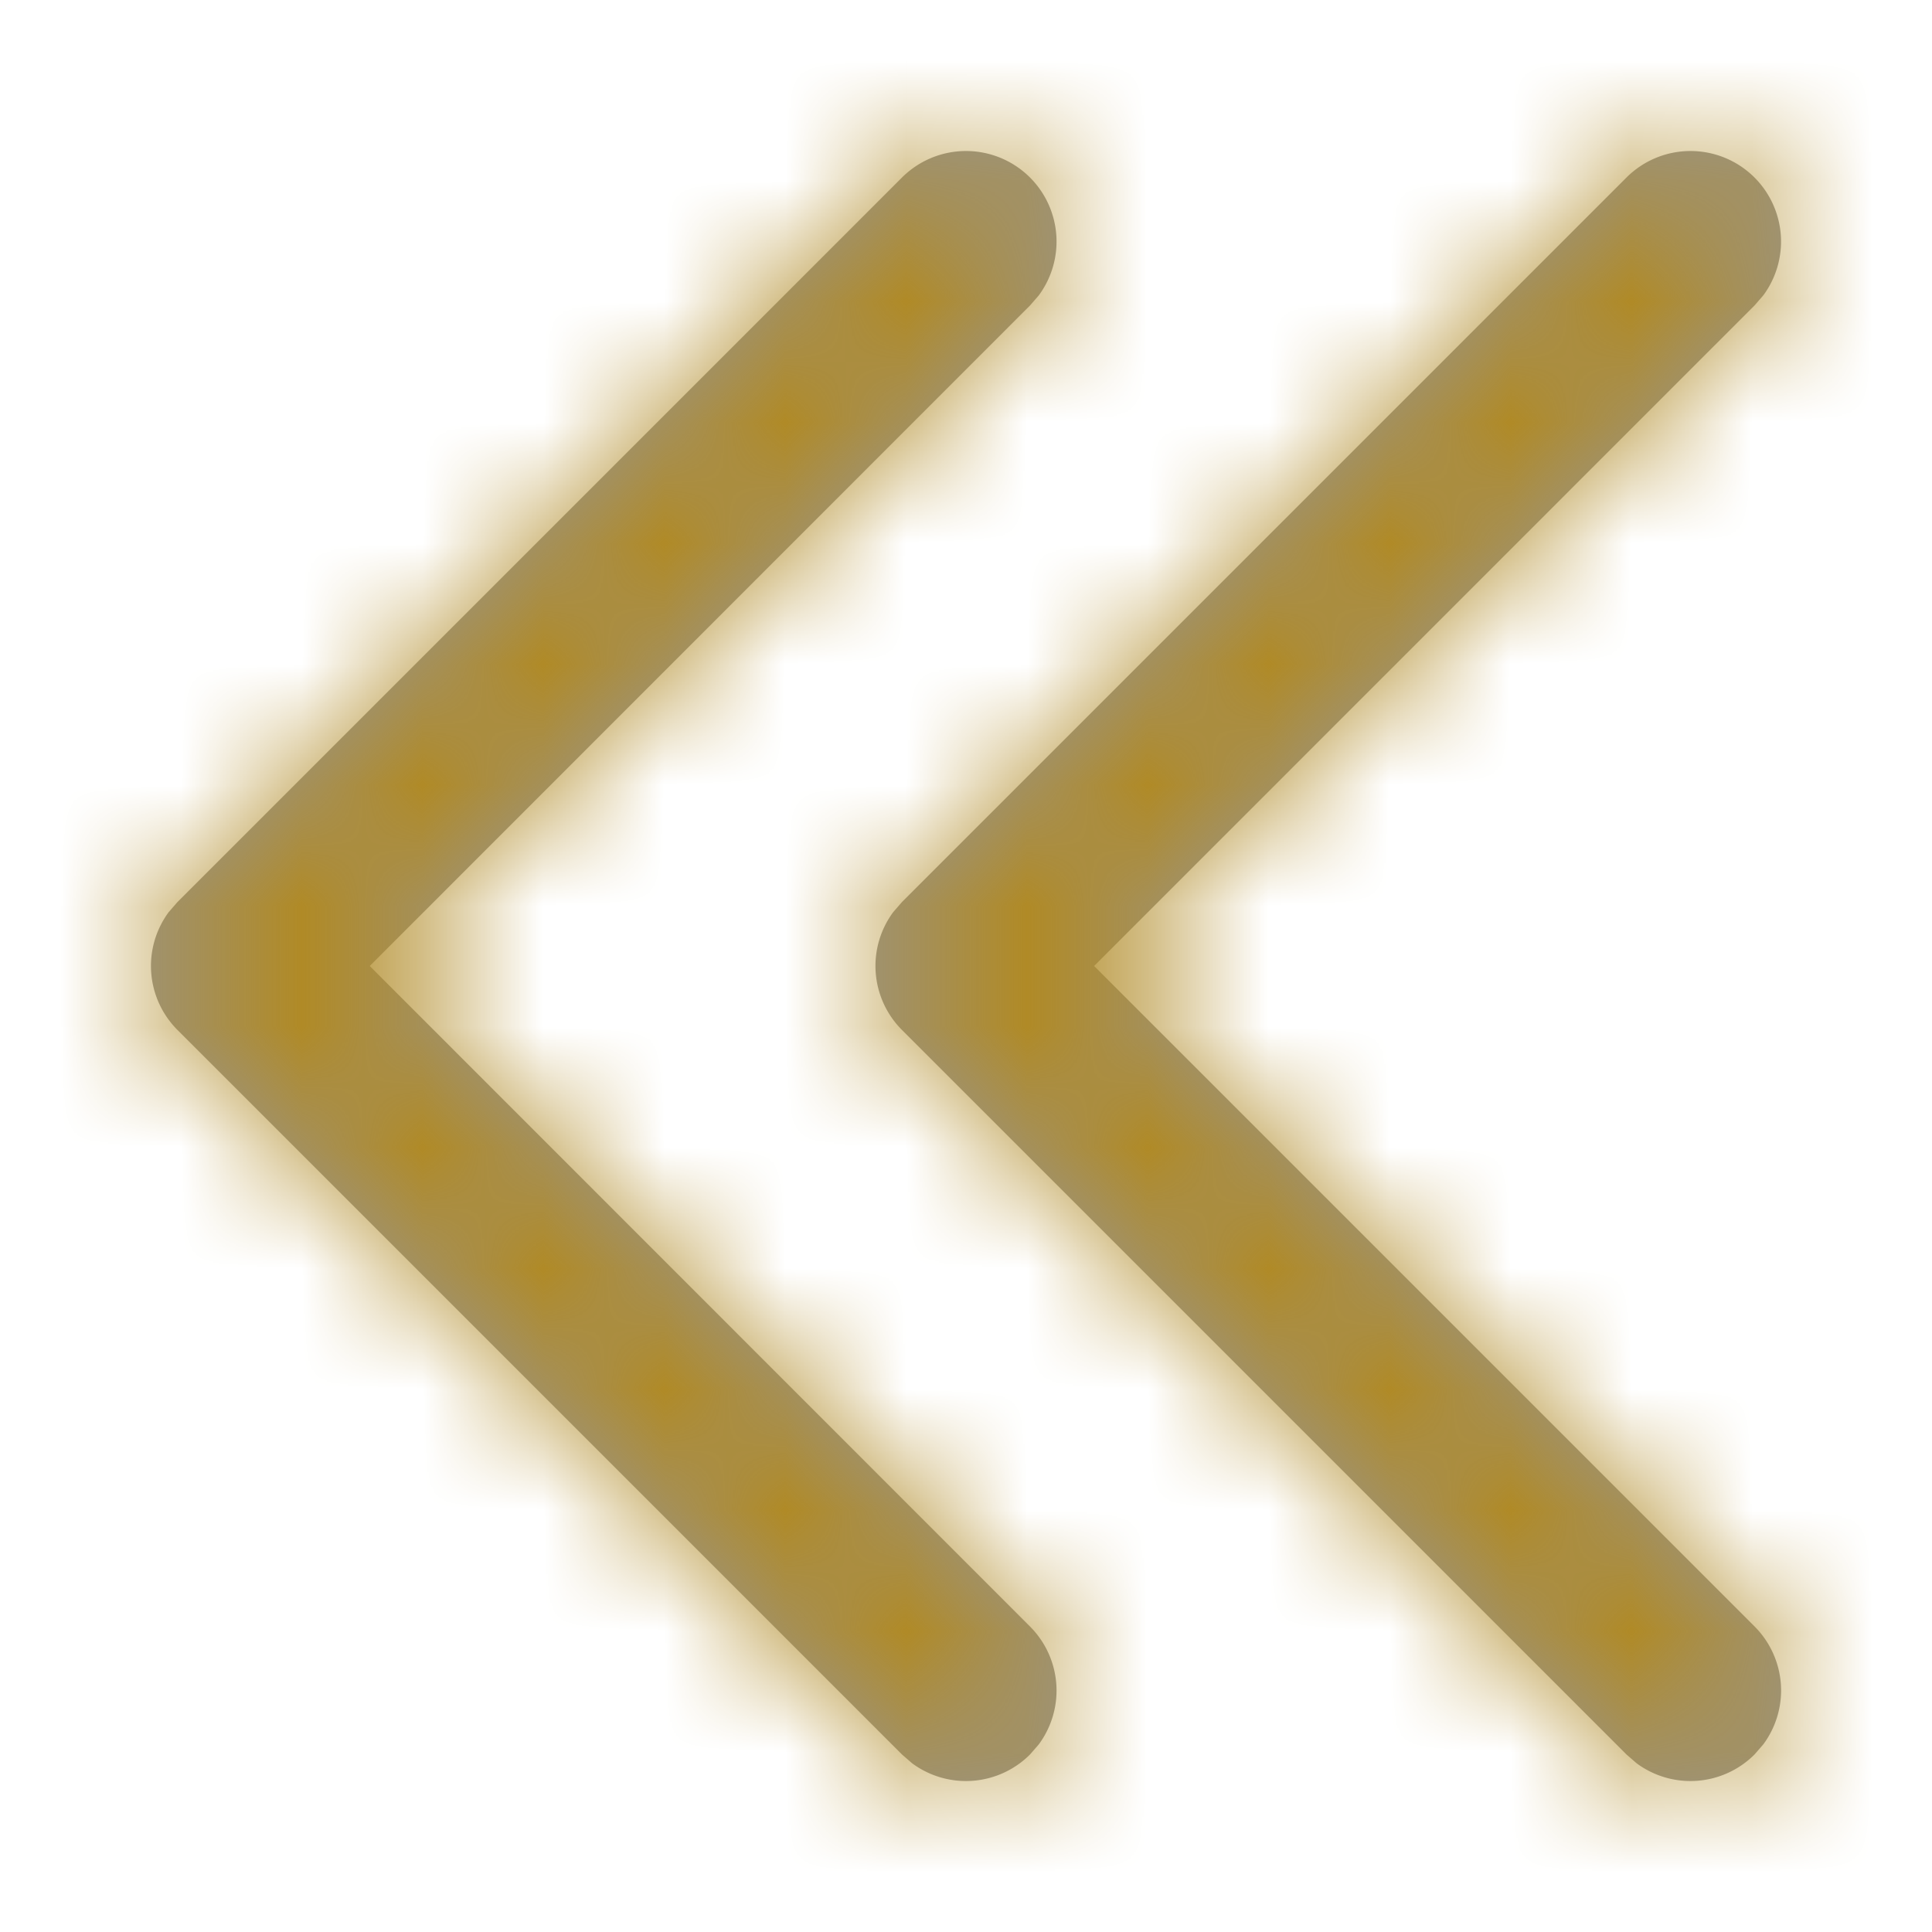
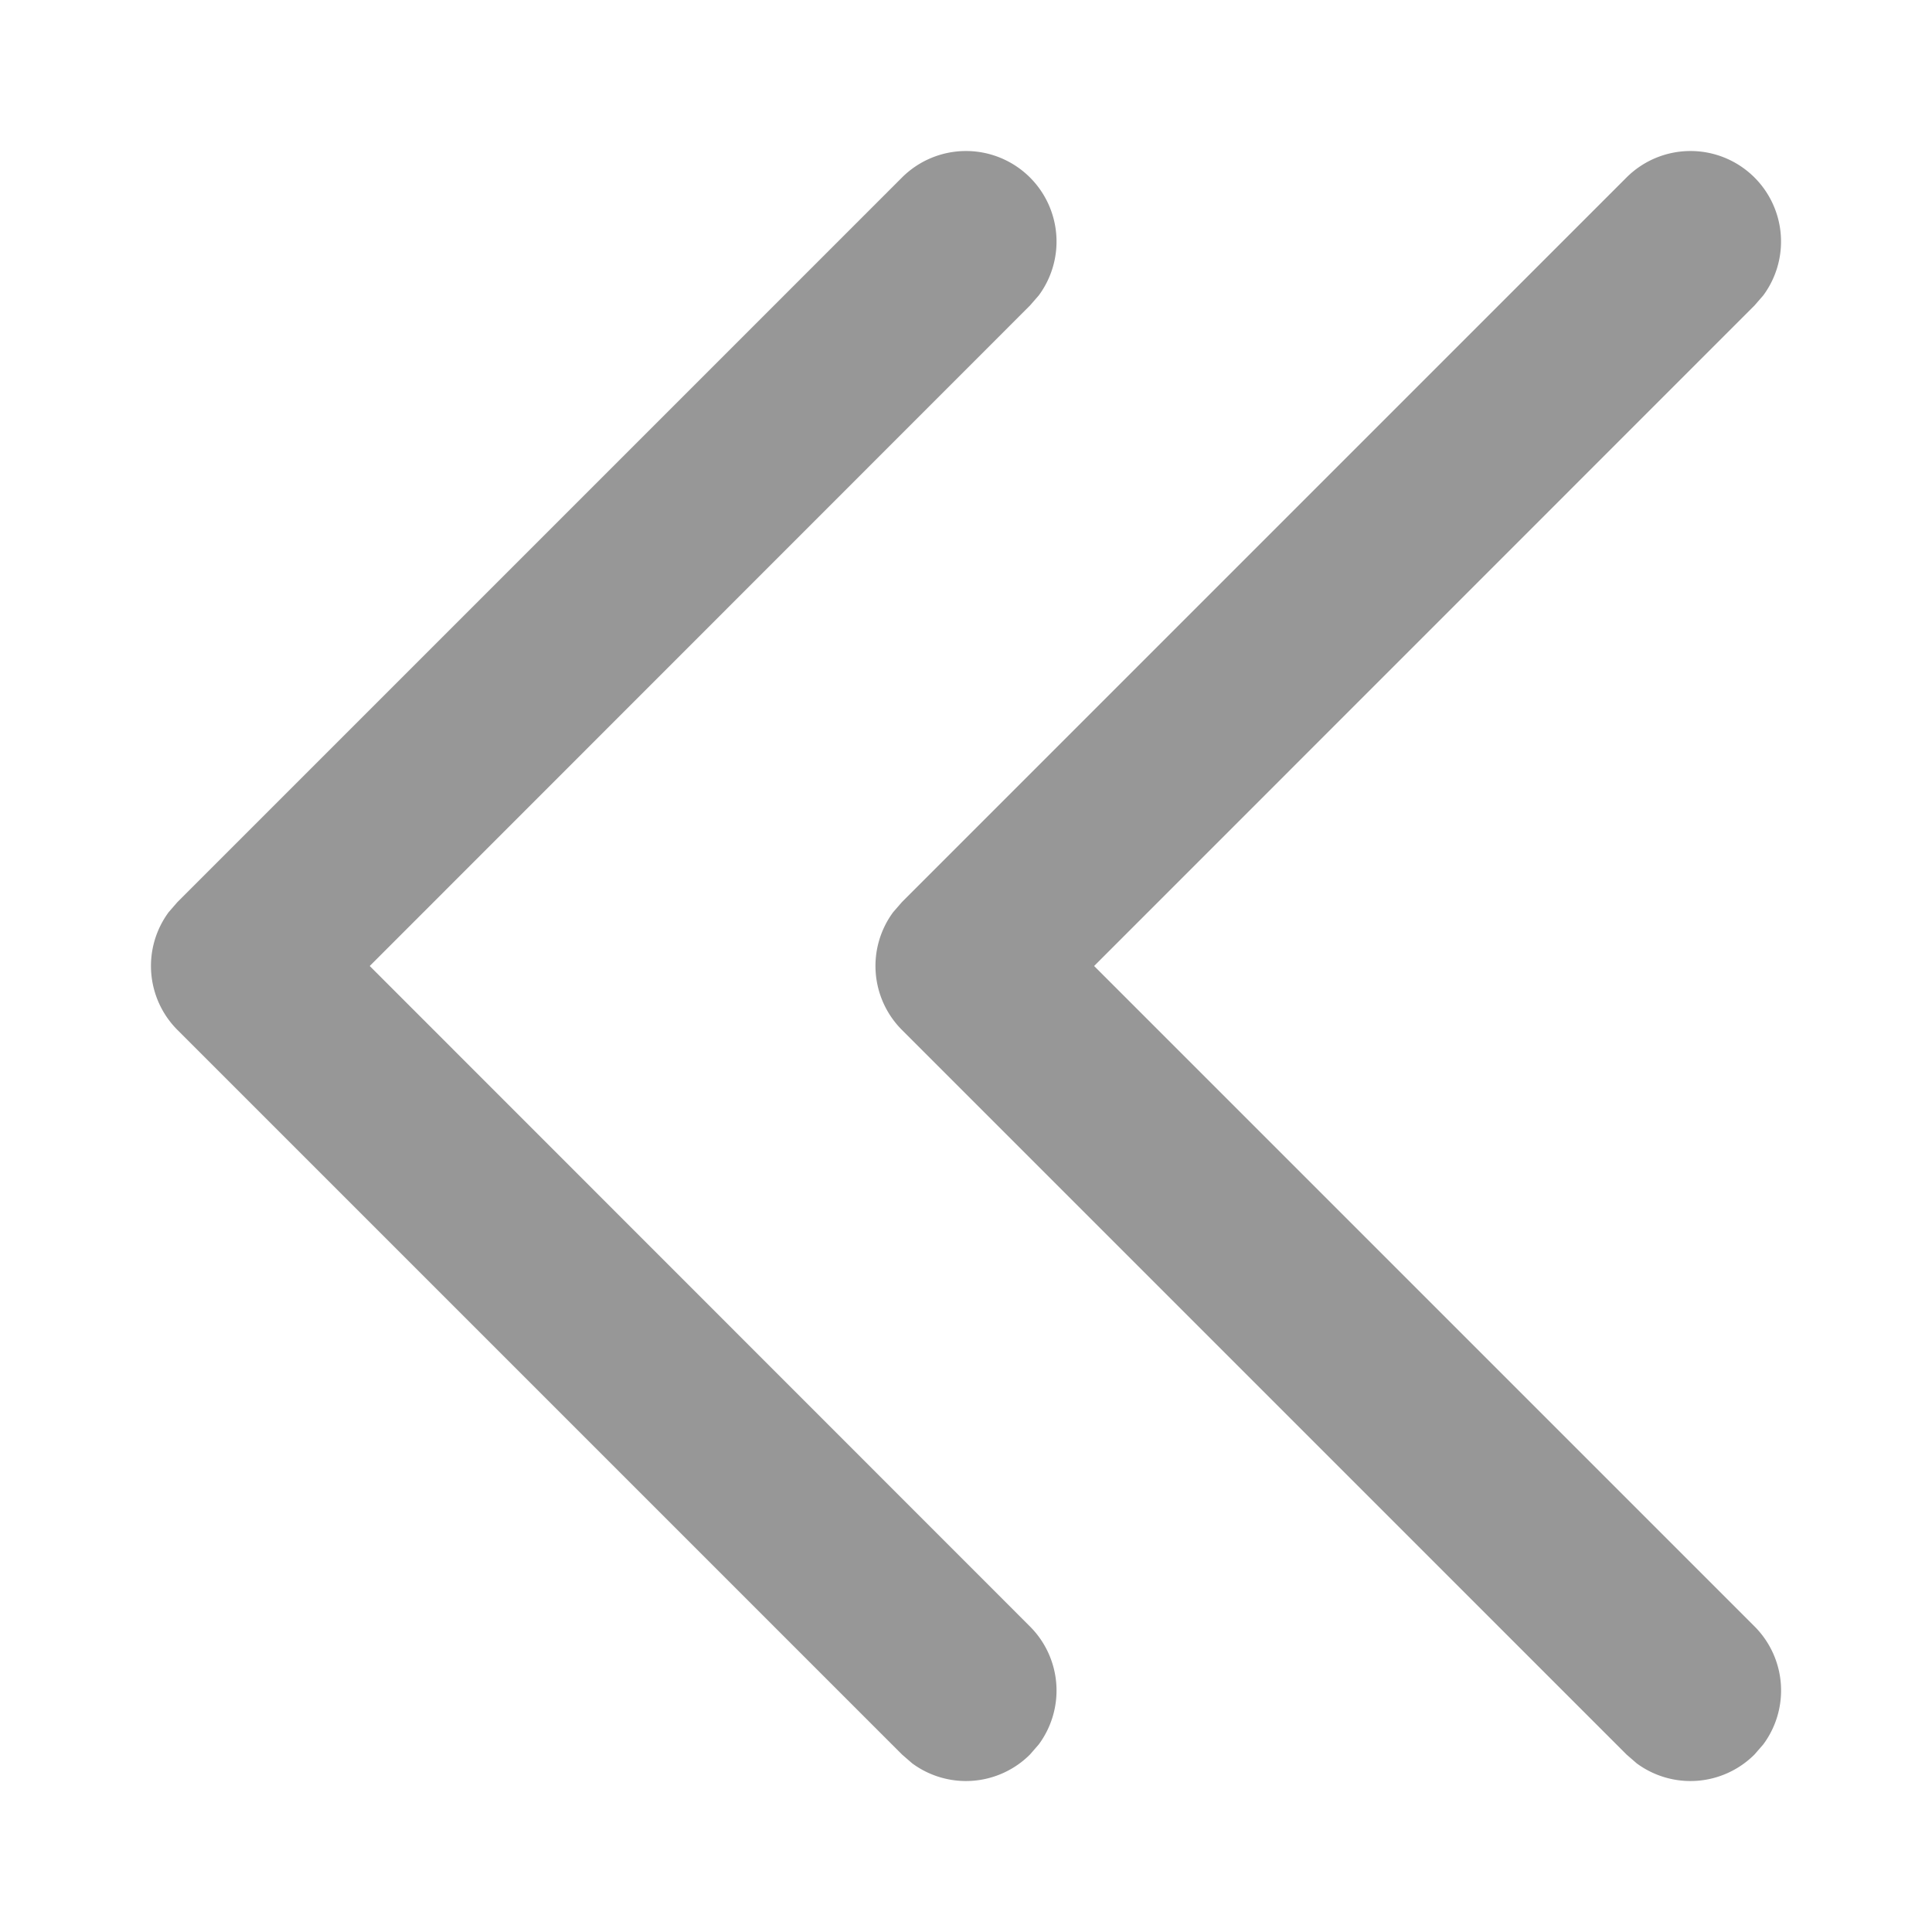
<svg xmlns="http://www.w3.org/2000/svg" xmlns:xlink="http://www.w3.org/1999/xlink" width="16" height="16" viewBox="0 0 16 16">
  <defs>
    <path d="M13.53.47a.75.75 0 0 1 .073.976l-.073.084L8.061 7l5.47 5.47a.75.75 0 0 1 .072.976l-.073.084a.75.75 0 0 1-.976.073l-.084-.073-6-6a.75.75 0 0 1-.073-.976l.073-.084 6-6a.75.75 0 0 1 1.06 0zm-6 0a.75.75 0 0 1 .073.976l-.073.084L2.062 7l5.468 5.47a.75.75 0 0 1 .073.976l-.073.084a.75.75 0 0 1-.976.073l-.084-.073-6-6a.75.75 0 0 1-.073-.976L.47 6.47l6-6a.75.75 0 0 1 1.06 0z" id="a" />
  </defs>
  <g transform="translate(1 1)" fill="none" fill-rule="evenodd">
    <mask id="b" fill="#fff">
      <use xlink:href="#a" />
    </mask>
    <use fill="#979797" fill-rule="nonzero" xlink:href="#a" />
-     <path fill="#B08A26" mask="url(#b)" d="M-1-1h16v16H-1z" />
  </g>
</svg>